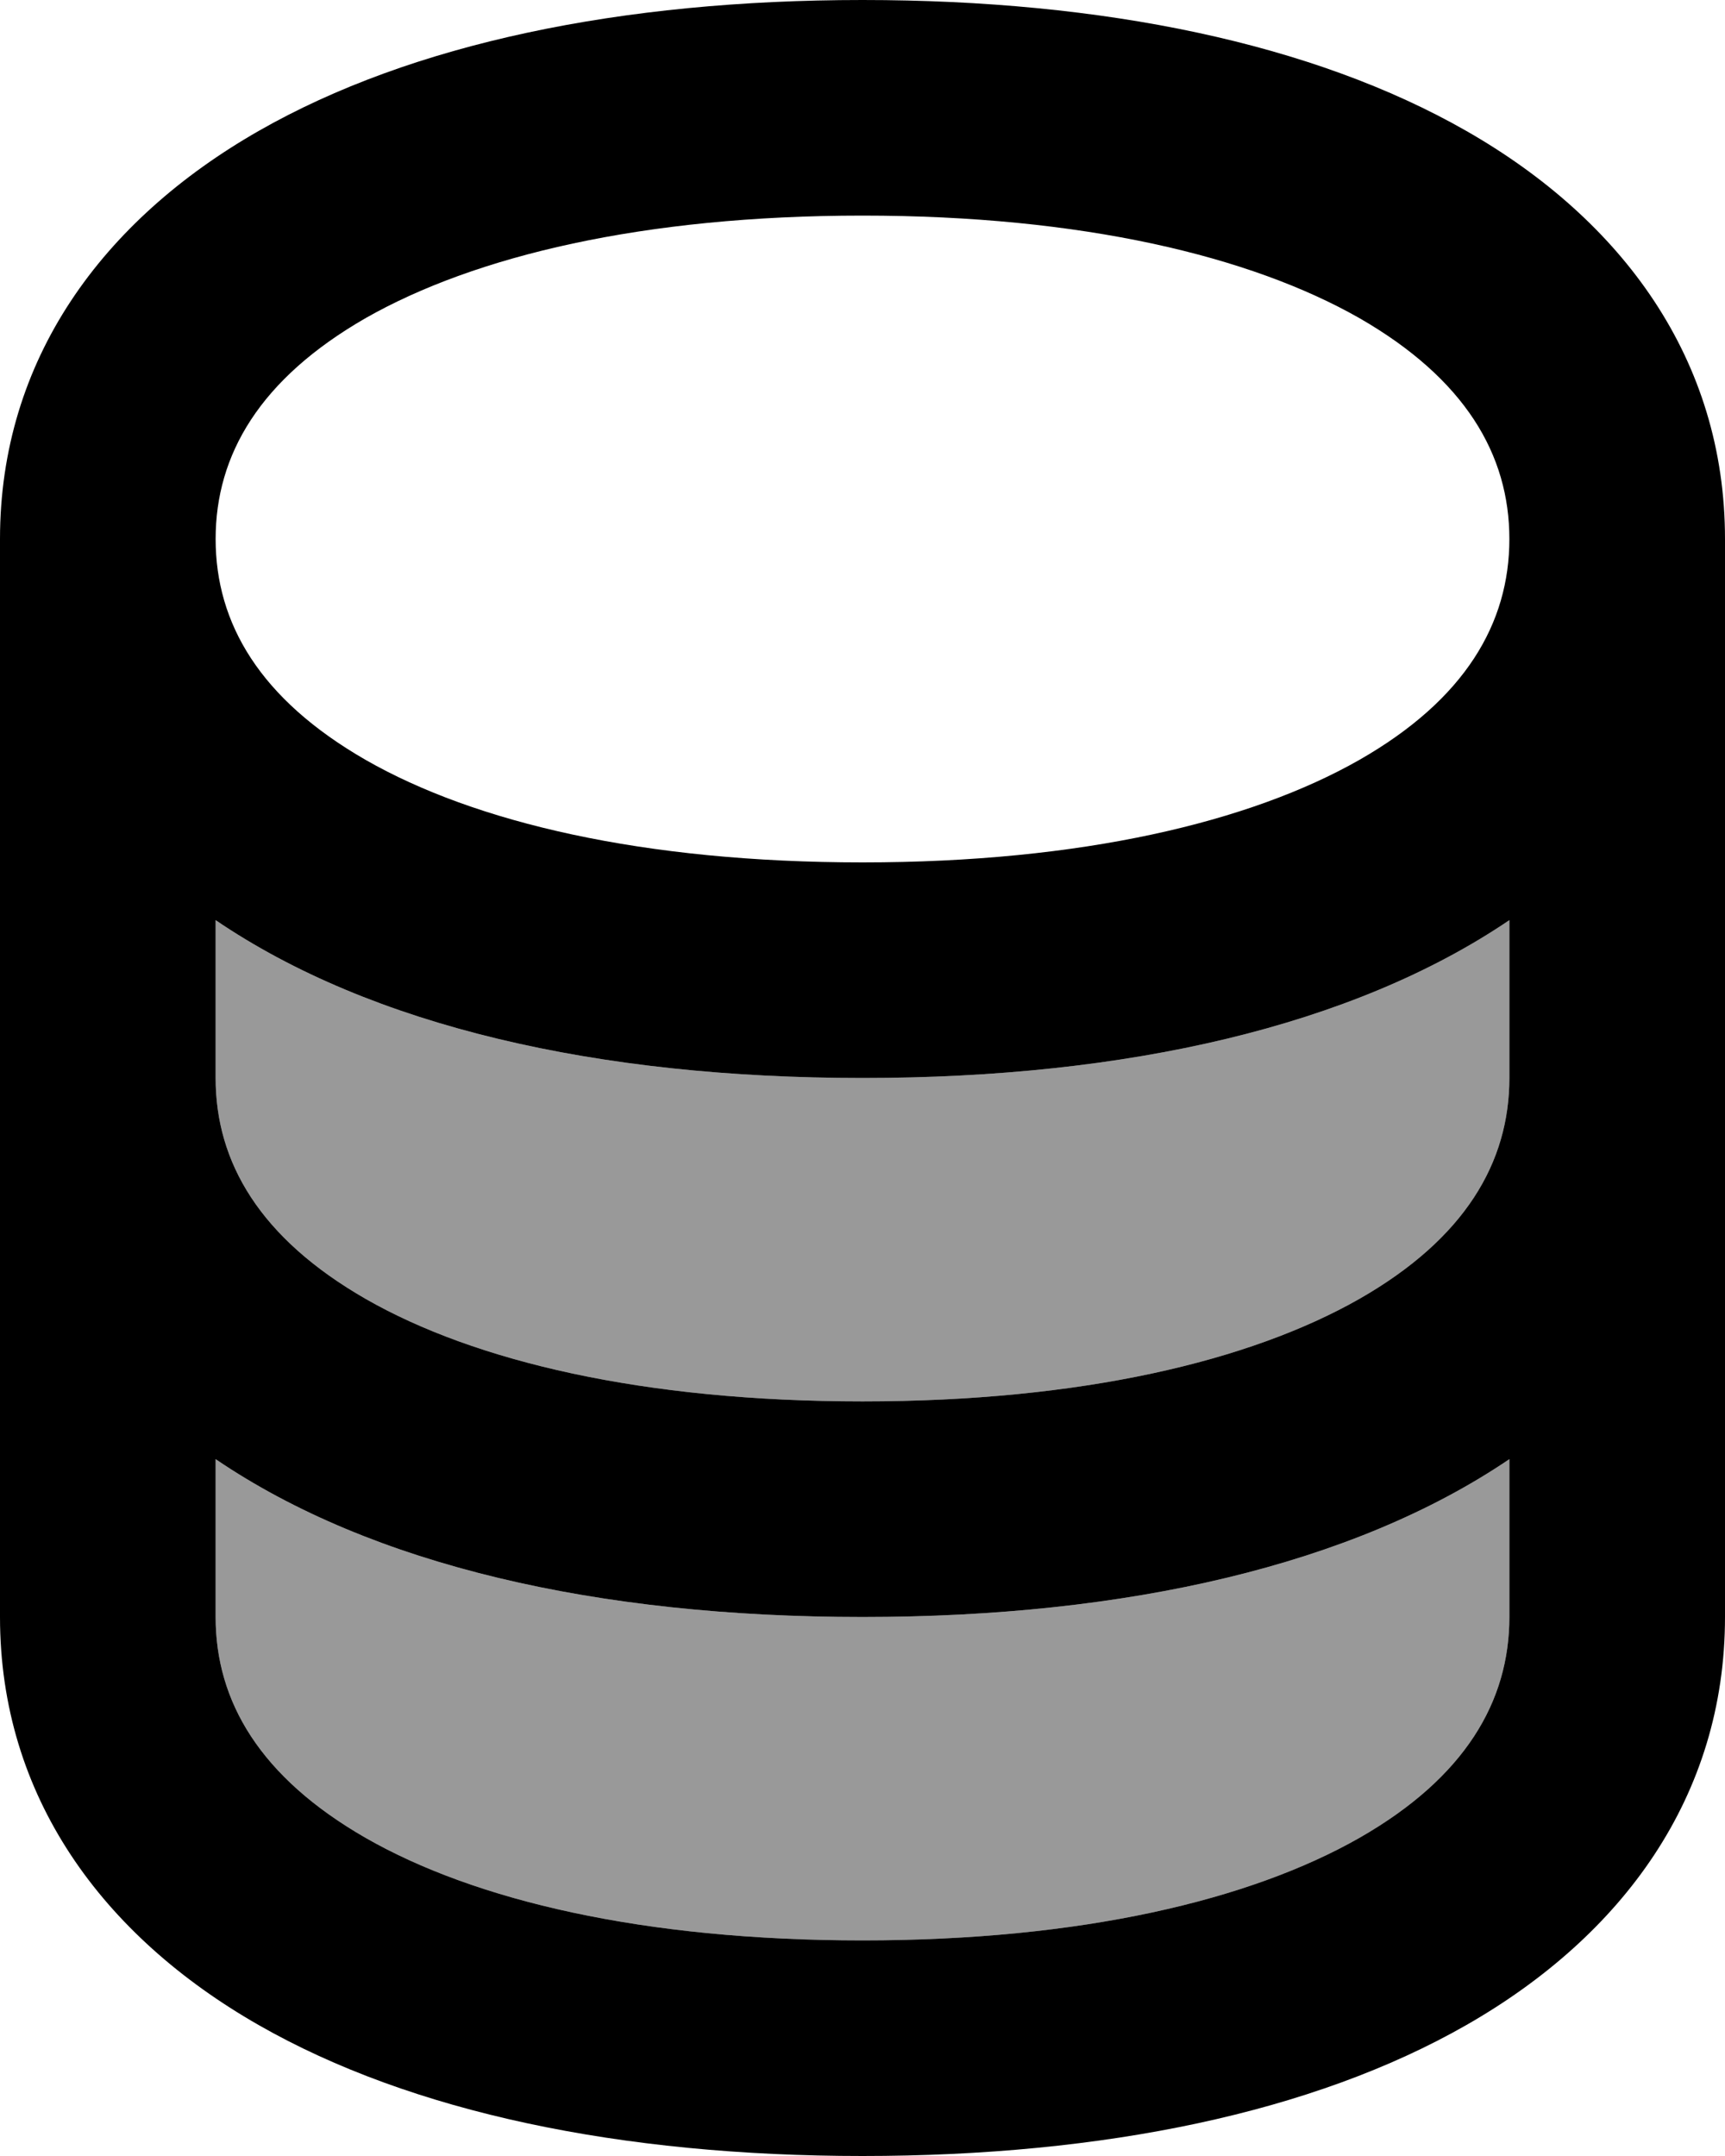
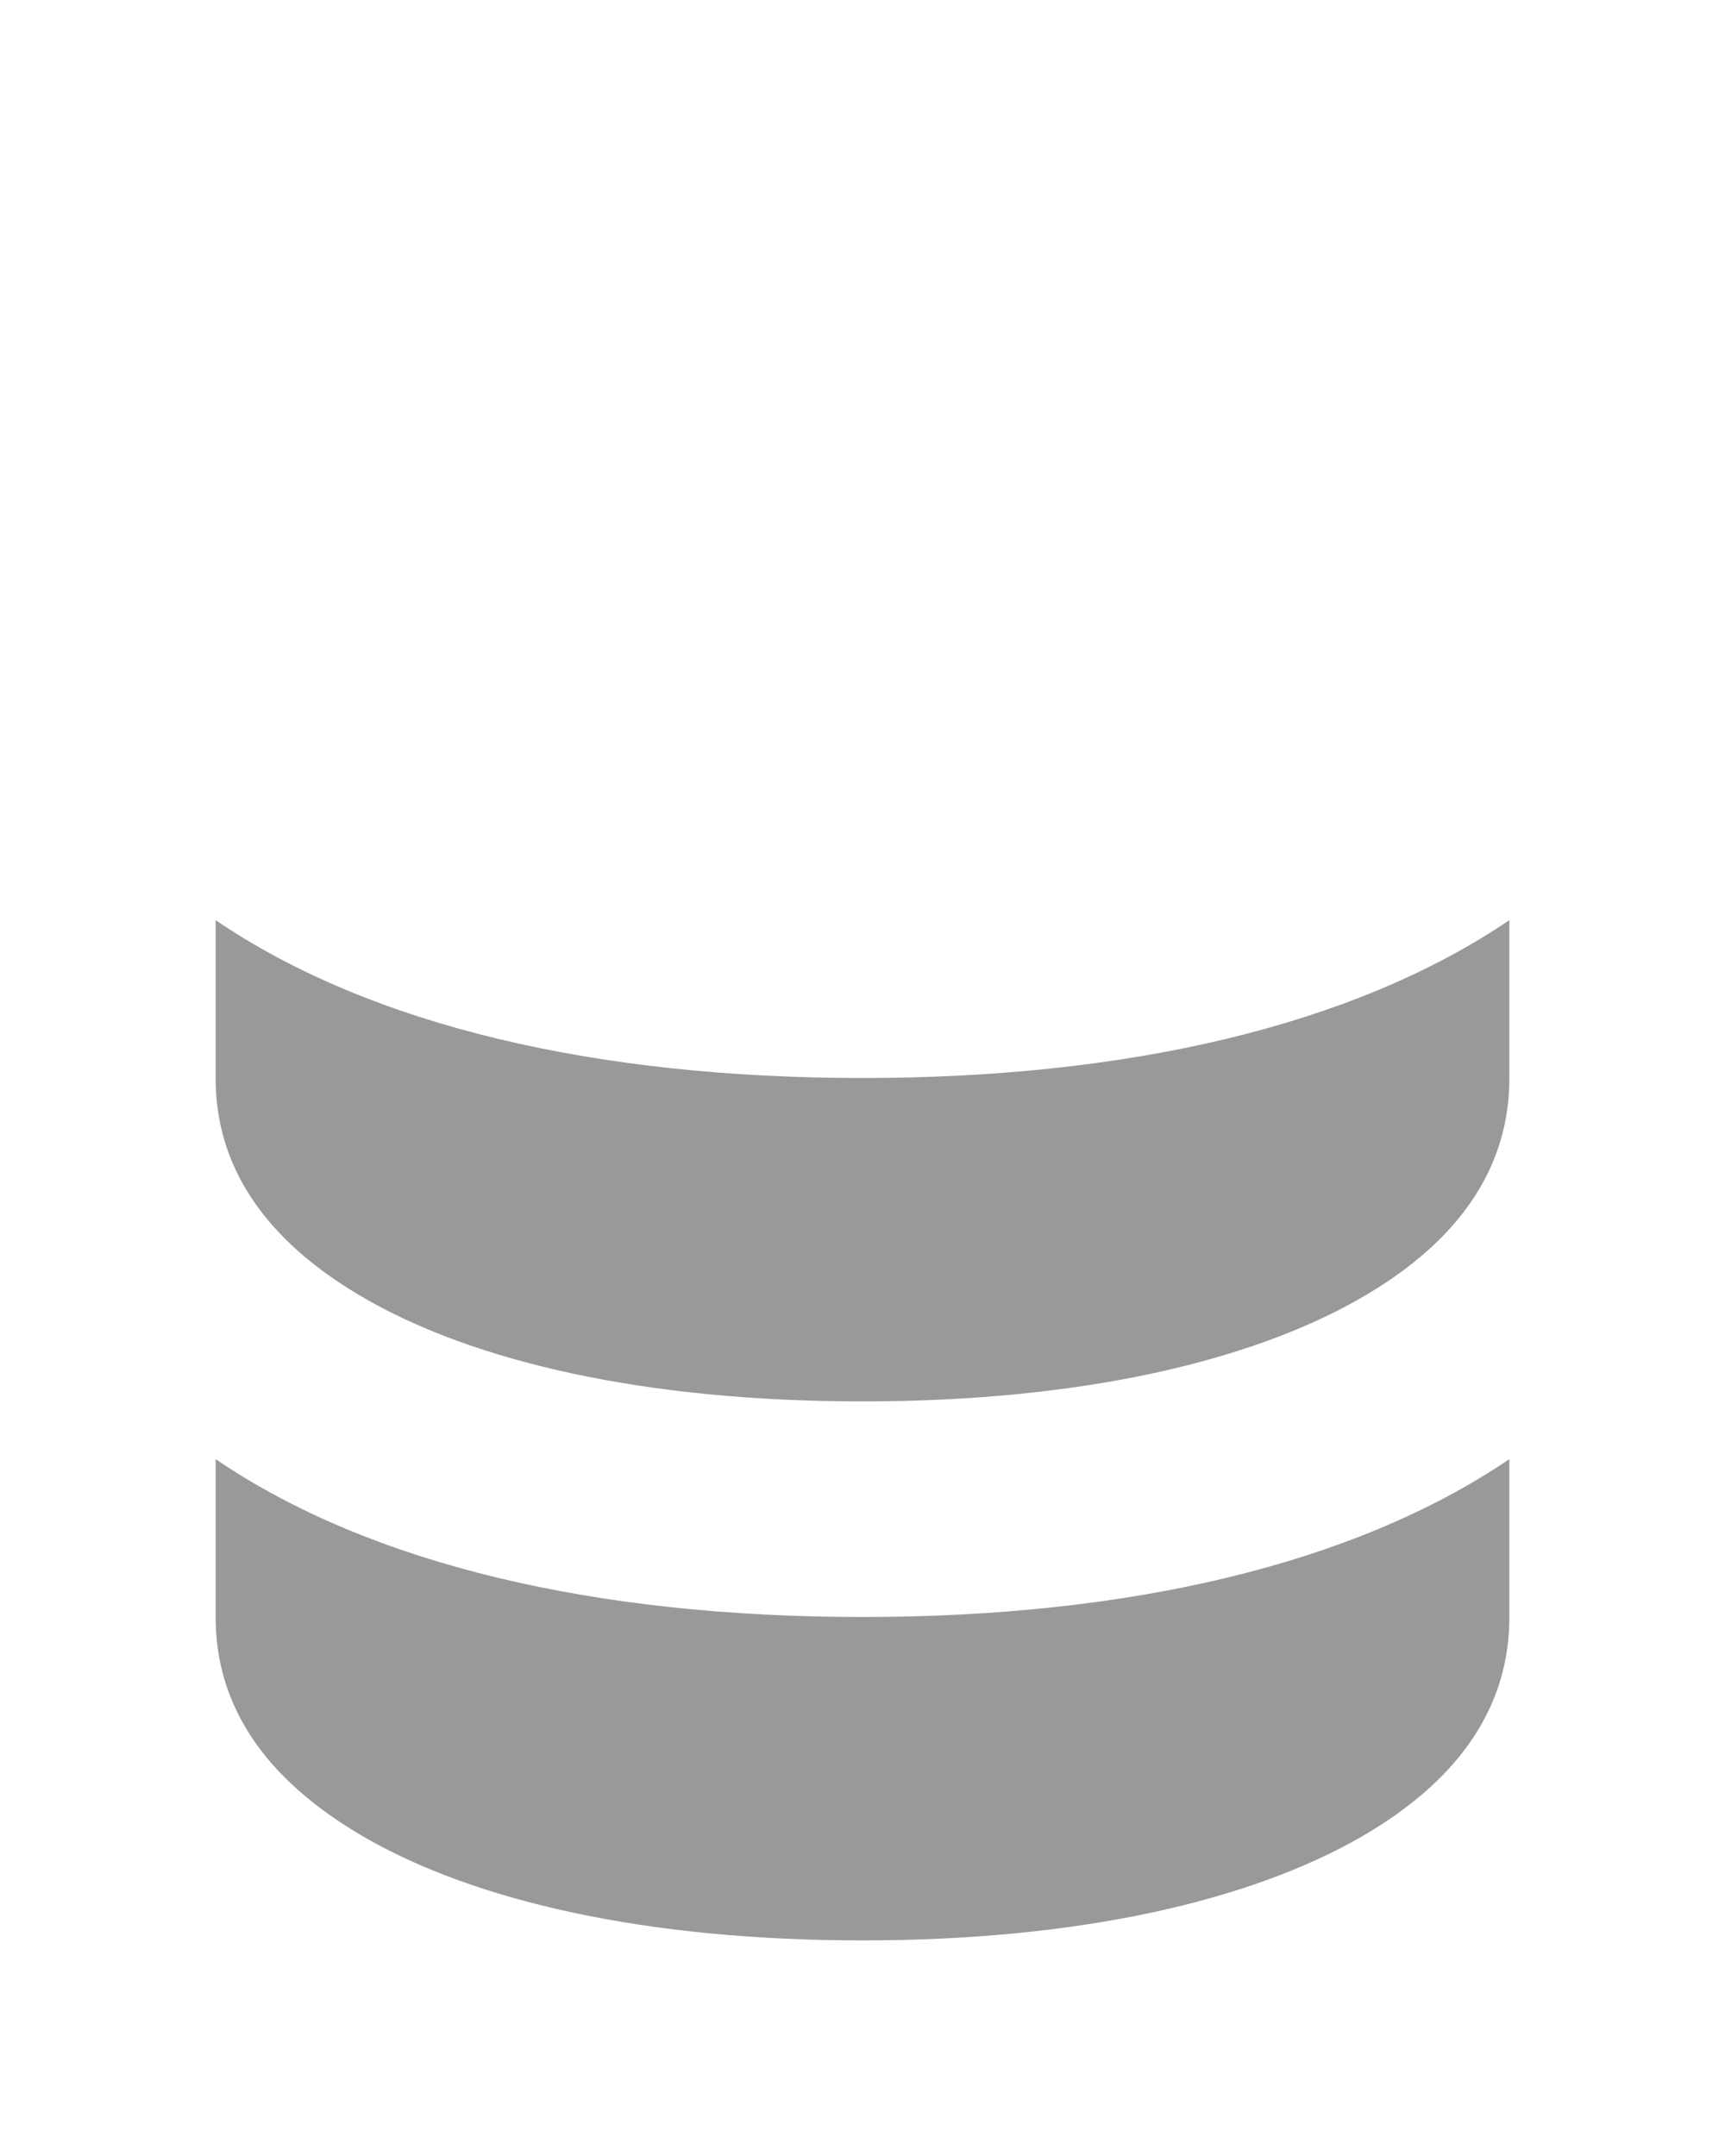
<svg xmlns="http://www.w3.org/2000/svg" viewBox="0 0 448 560">
  <path style="fill:currentColor;opacity:.4" d="M56 239l0 41c0 21.9 11.5 41.6 39 57.4 28.3 16.2 72 26.6 129 26.6s100.7-10.5 129-26.6c27.5-15.7 39-35.5 39-57.4l0-41c-40.6 27.5-99.2 41-168 41S96.6 266.6 56 239zm0 140l0 41c0 21.9 11.5 41.6 39 57.4 28.3 16.2 72 26.6 129 26.6s100.7-10.5 129-26.6c27.5-15.7 39-35.5 39-57.4l0-41c-40.6 27.5-99.2 41-168 41S96.6 406.6 56 379z" />
-   <path style="fill:currentColor;opacity:1" d="M0 140C0 93.4 26.6 57.2 67.2 34 106.9 11.3 161.3 0 224 0S341.1 11.3 380.8 34C421.4 57.2 448 93.4 448 140l0 280c0 46.6-26.6 82.8-67.2 106-39.7 22.7-94.1 34-156.8 34S106.9 548.7 67.2 526C26.6 502.8 0 466.6 0 420L0 140zM95 82.6C67.5 98.4 56 118.1 56 140s11.5 41.6 39 57.4c28.3 16.2 72 26.6 129 26.6s100.7-10.5 129-26.6c27.5-15.7 39-35.5 39-57.4s-11.5-41.6-39-57.4C324.7 66.5 281 56 224 56S123.3 66.5 95 82.6zM392 239c-40.6 27.5-99.2 41-168 41S96.6 266.6 56 239l0 41c0 21.9 11.5 41.6 39 57.4 28.3 16.2 72 26.6 129 26.6s100.7-10.5 129-26.6c27.5-15.7 39-35.5 39-57.4l0-41zM56 379l0 41c0 21.9 11.5 41.6 39 57.4 28.3 16.2 72 26.6 129 26.6s100.7-10.5 129-26.6c27.5-15.7 39-35.5 39-57.4l0-41c-40.6 27.5-99.2 41-168 41S96.6 406.6 56 379z" />
</svg>